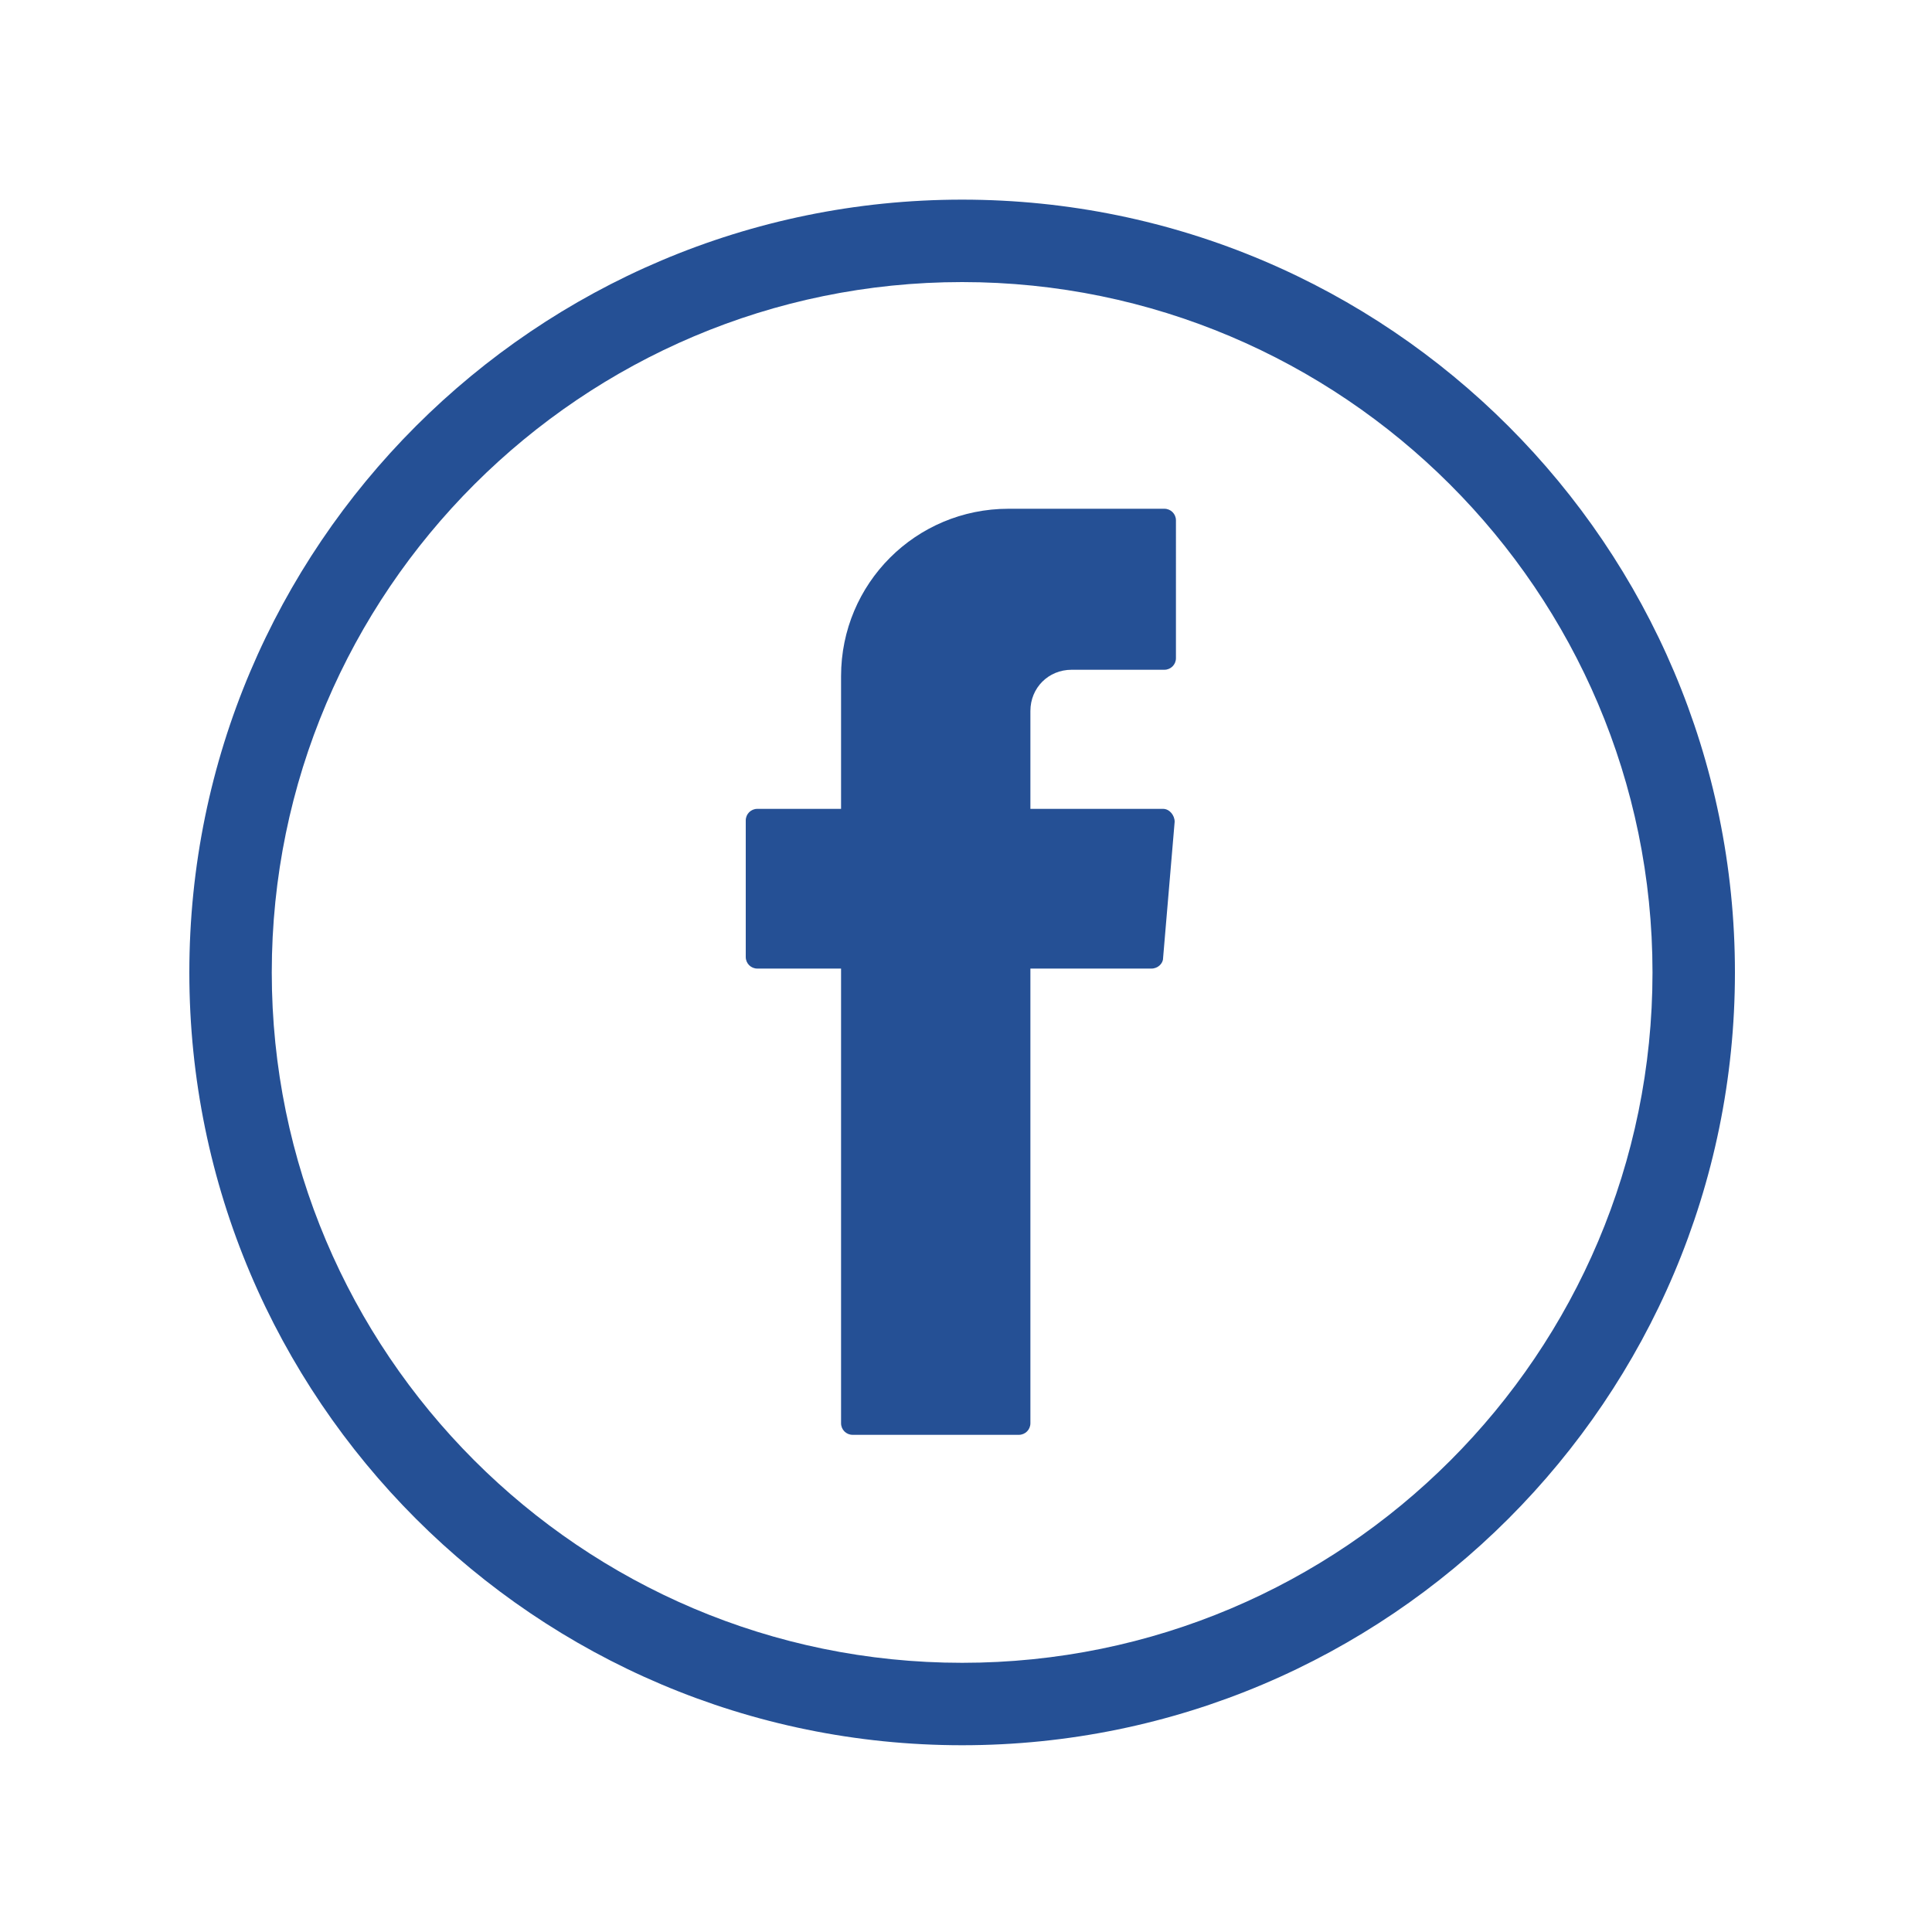
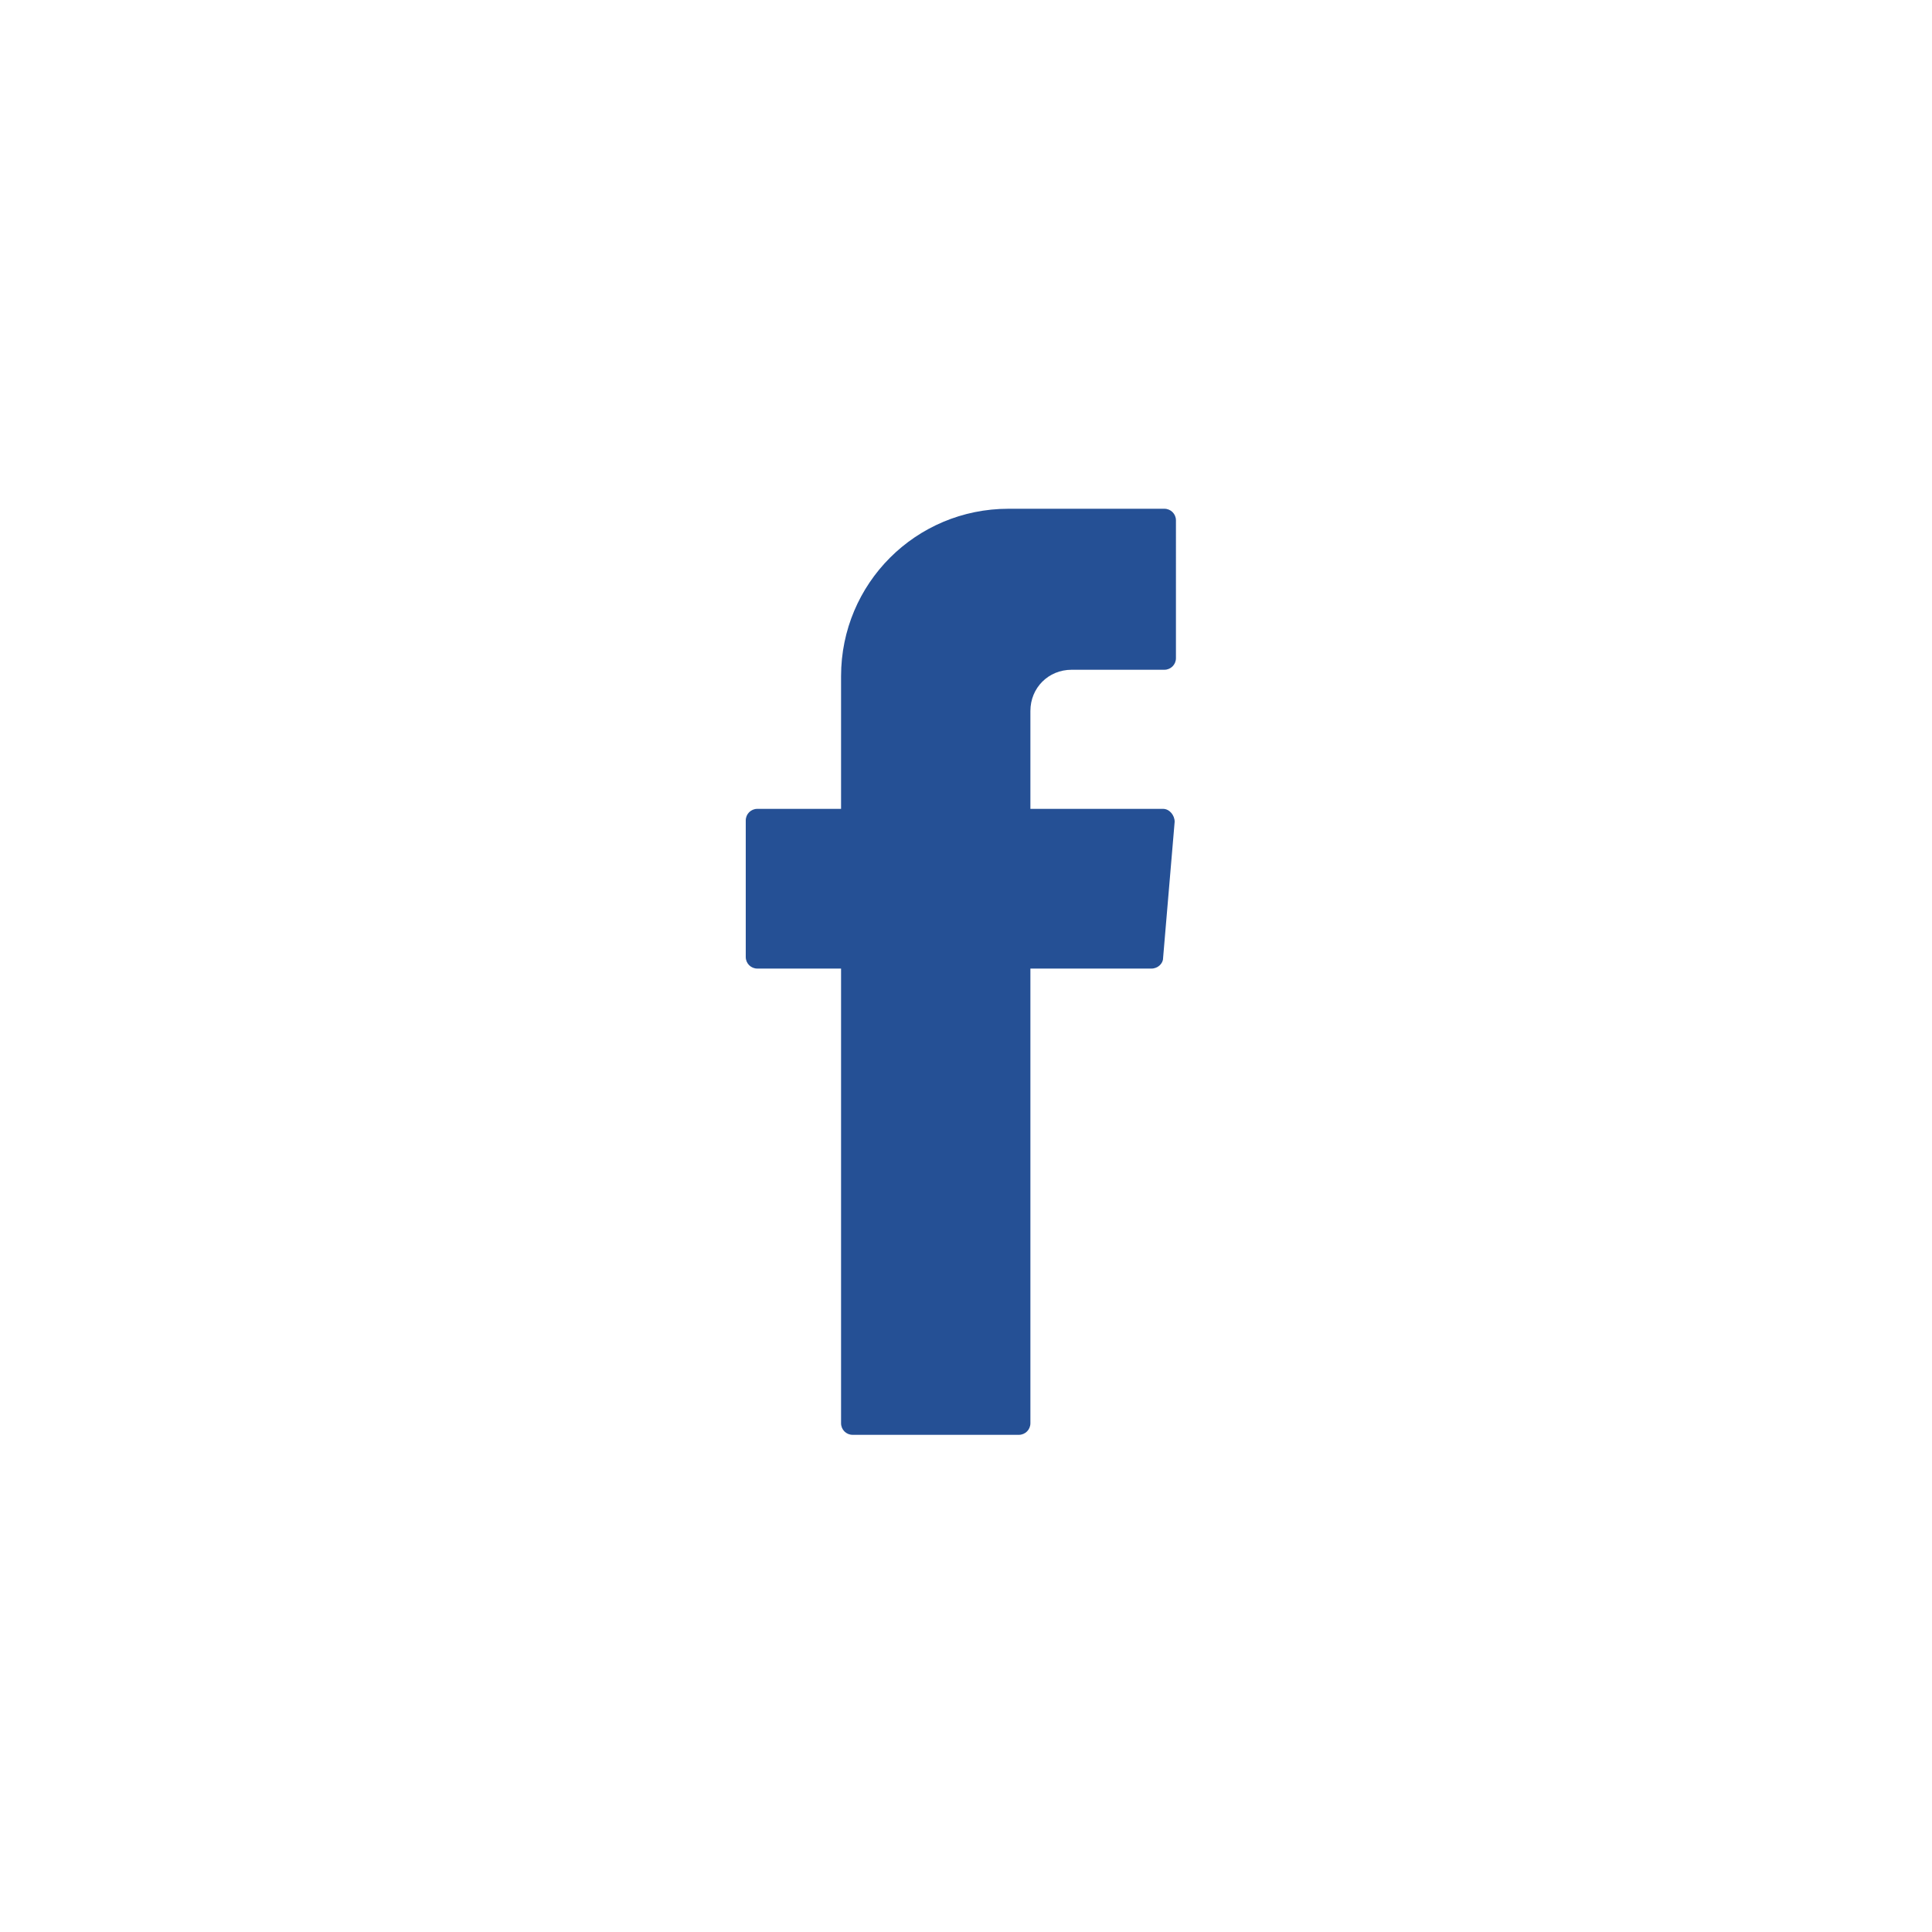
<svg xmlns="http://www.w3.org/2000/svg" version="1.1" id="Layer_1" x="0px" y="0px" viewBox="0 0 150 150" style="enable-background:new 0 0 150 150;" xml:space="preserve">
  <style type="text/css">
	.st0{fill-rule:evenodd;clip-rule:evenodd;fill:#255095;}
</style>
  <g>
-     <path class="st0" d="M74.7,21.9c-29.5,0-53.6,24-53.6,53.6c0,29.5,24,53.6,53.6,53.6s53.6-24,53.6-53.6   C128.3,45.9,104.2,21.9,74.7,21.9L74.7,21.9z M74.7,135.5c-33.1,0-60-26.9-60-60s26.9-60,60-60c33.1,0,60,26.9,60,60   S107.8,135.5,74.7,135.5z" />
    <path class="st0" d="M65.3,75.7v34.8c0,0.5,0.4,0.9,0.9,0.9h12.9c0.5,0,0.9-0.4,0.9-0.9V75.2h9.4c0.5,0,0.9-0.4,0.9-0.8l0.9-10.6   c0-0.5-0.4-1-0.9-1H80v-7.6c0-1.8,1.4-3.2,3.2-3.2h7.2c0.5,0,0.9-0.4,0.9-0.9V40.4c0-0.5-0.4-0.9-0.9-0.9H78.3c-7.2,0-13,5.8-13,13   v10.3h-6.5c-0.5,0-0.9,0.4-0.9,0.9v10.6c0,0.5,0.4,0.9,0.9,0.9h6.5V75.7z" />
  </g>
</svg>